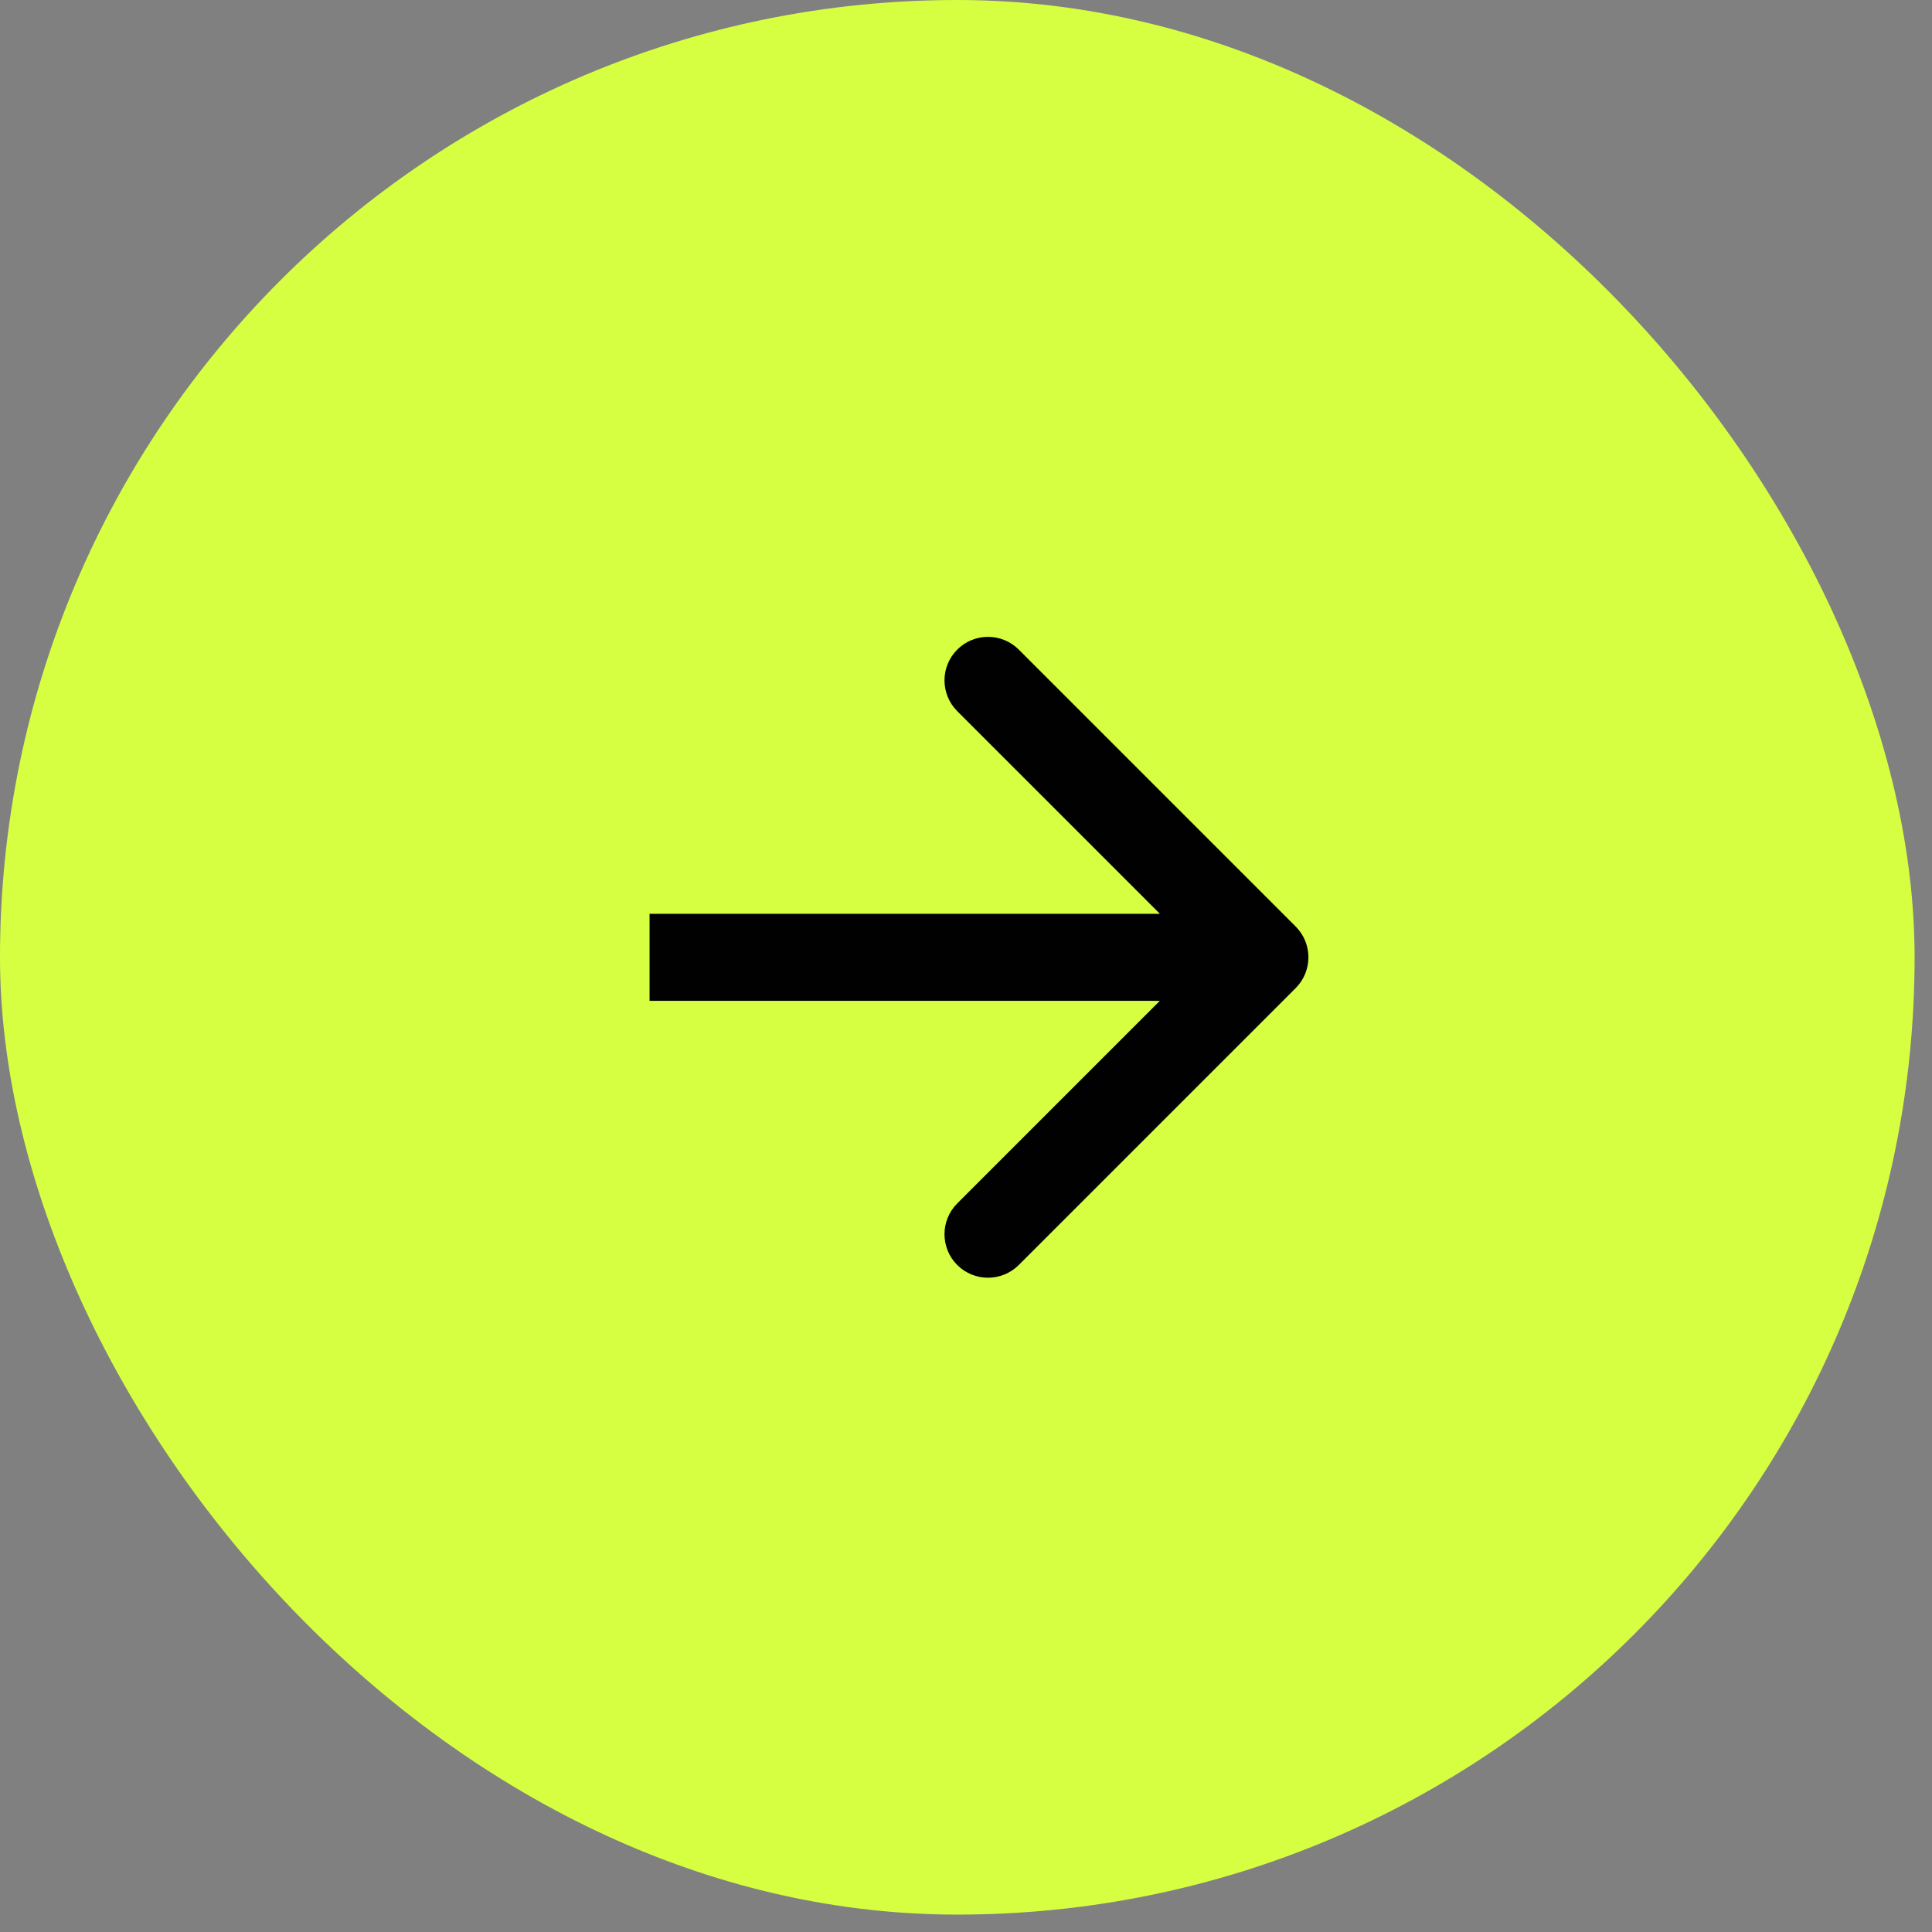
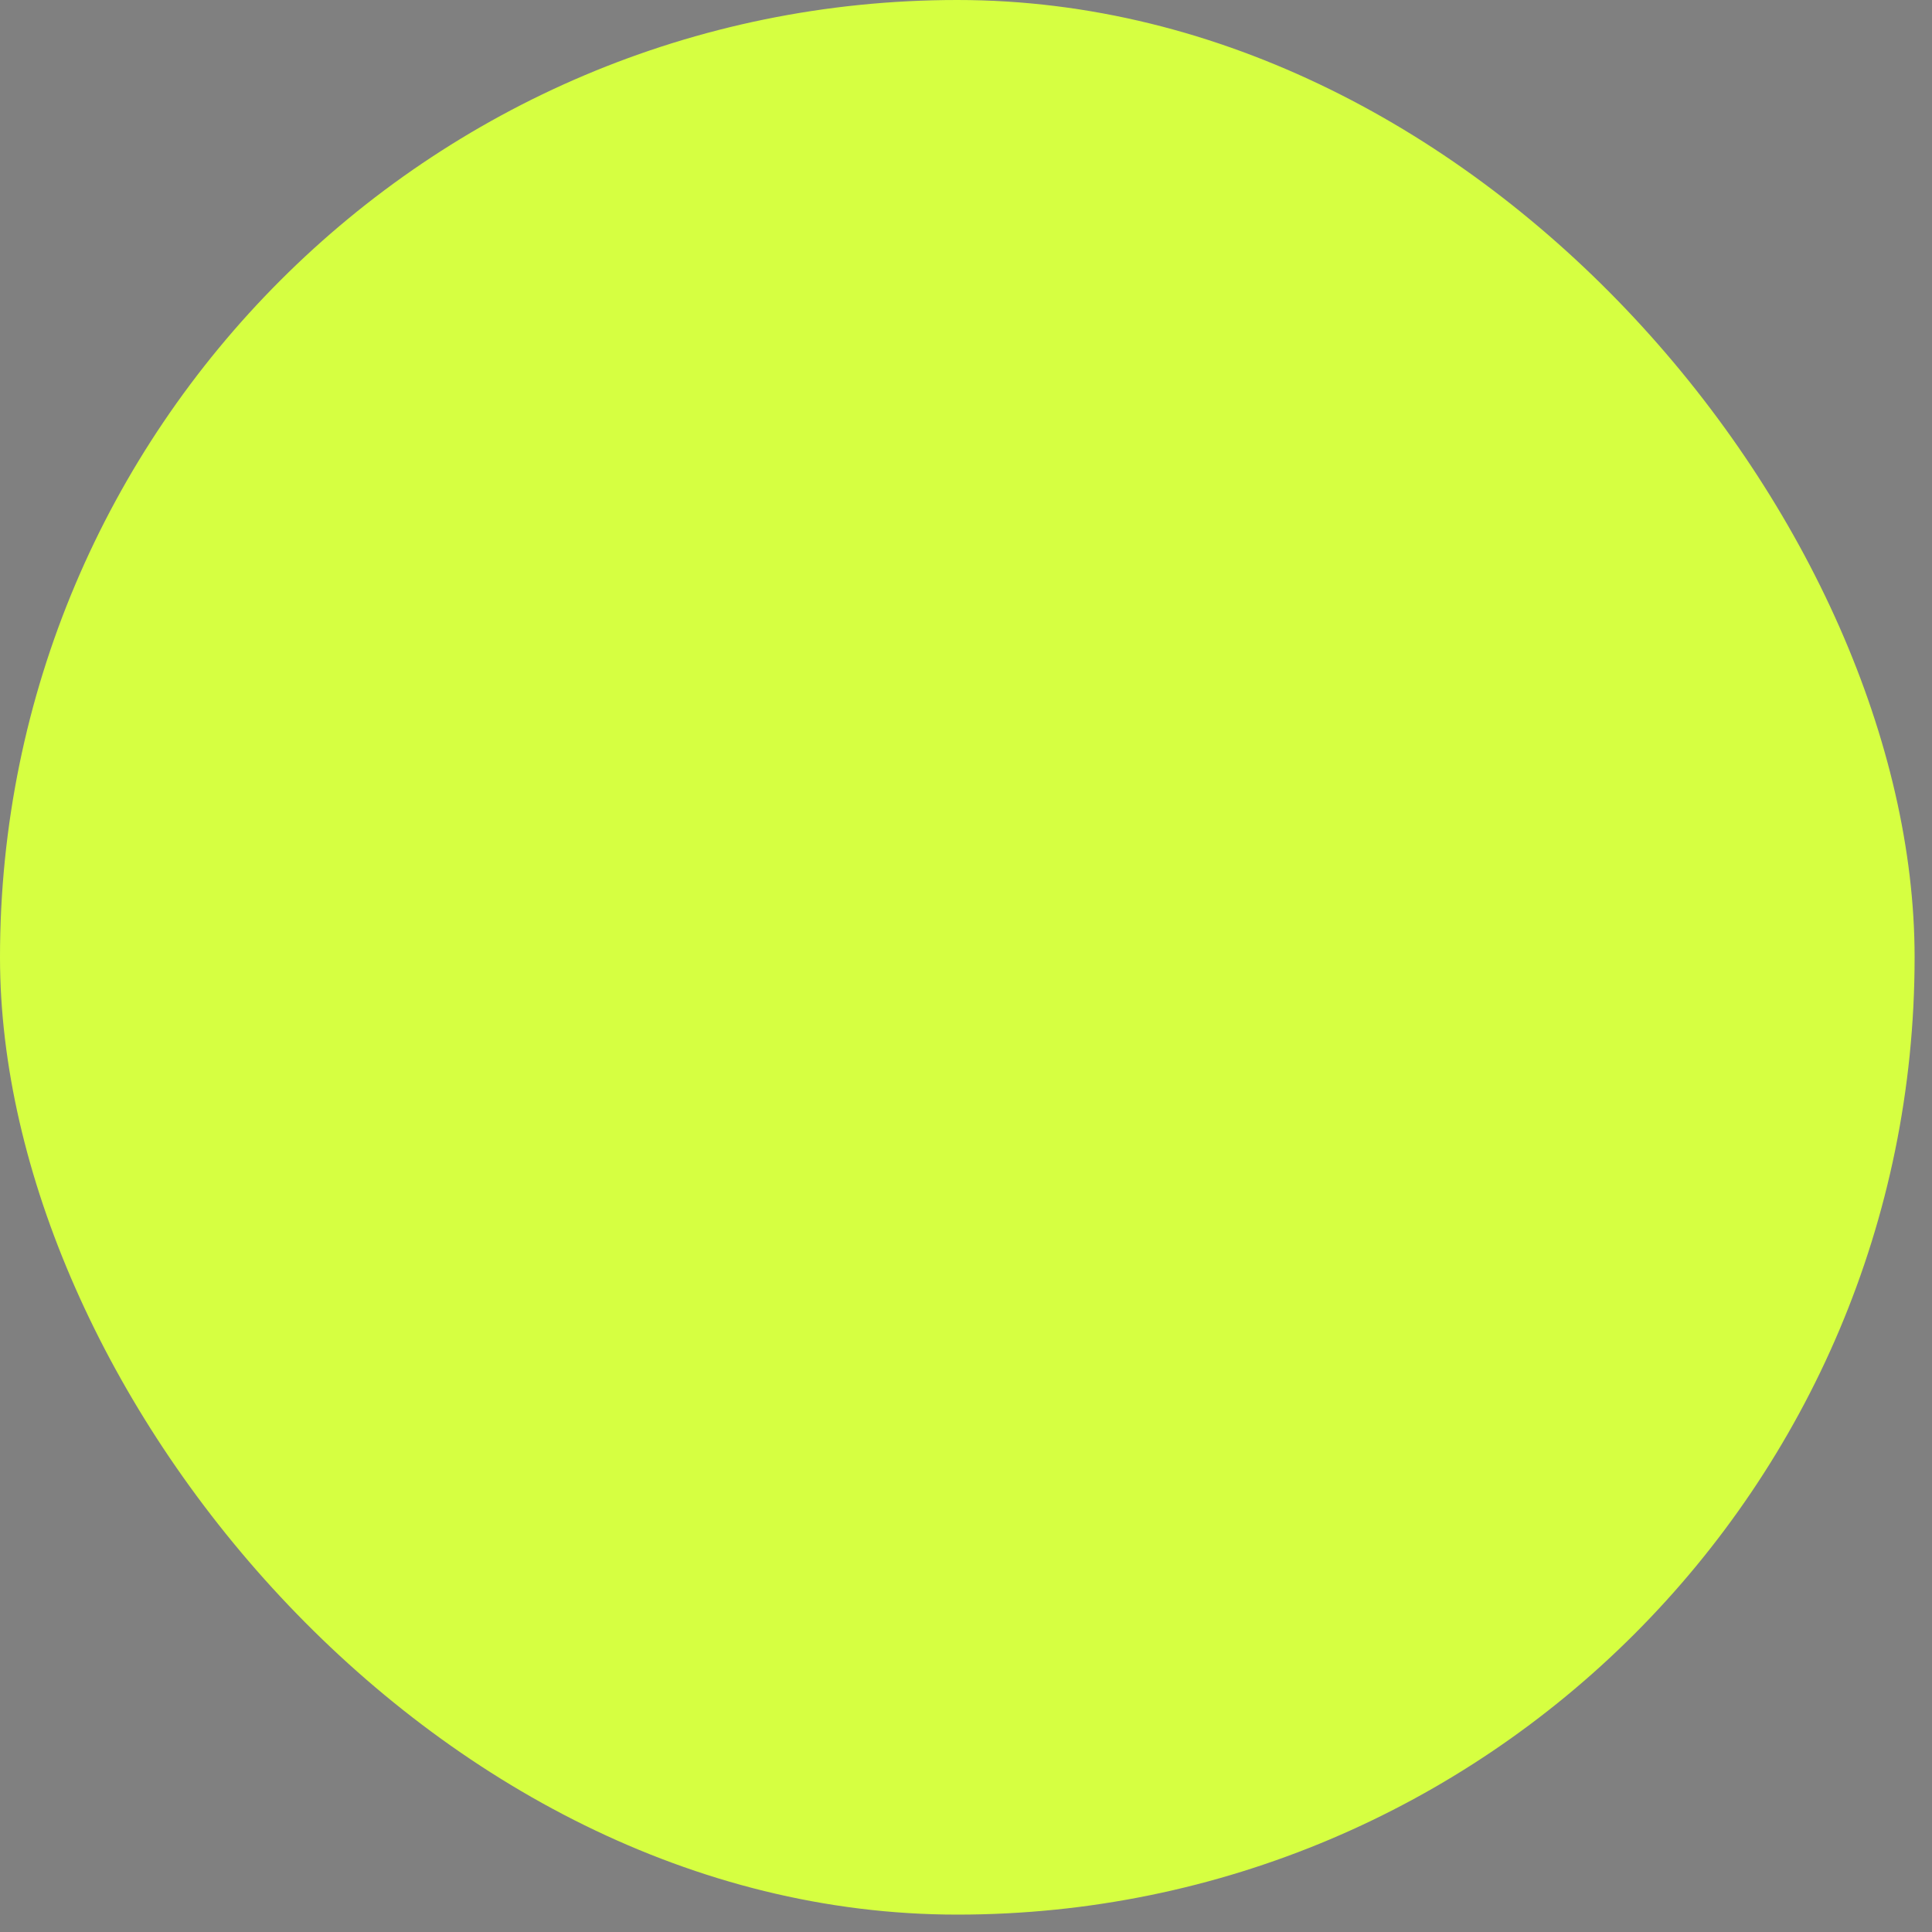
<svg xmlns="http://www.w3.org/2000/svg" width="37" height="37" viewBox="0 0 37 37" fill="none">
  <rect x="0" y="0" width="37" height="37" fill="#808080" stroke="none" />
  <rect width="36.667" height="36.667" rx="18.333" fill="#D6FF41" />
-   <path d="M24.814 18.923C25.139 18.597 25.139 18.07 24.814 17.744L19.511 12.441C19.185 12.115 18.657 12.115 18.332 12.441C18.007 12.766 18.007 13.294 18.332 13.619L23.046 18.333L18.332 23.047C18.007 23.373 18.007 23.901 18.332 24.226C18.657 24.551 19.185 24.551 19.511 24.226L24.814 18.923ZM12.44 19.167H24.225V17.5H12.44V19.167Z" fill="#010102" />
</svg>